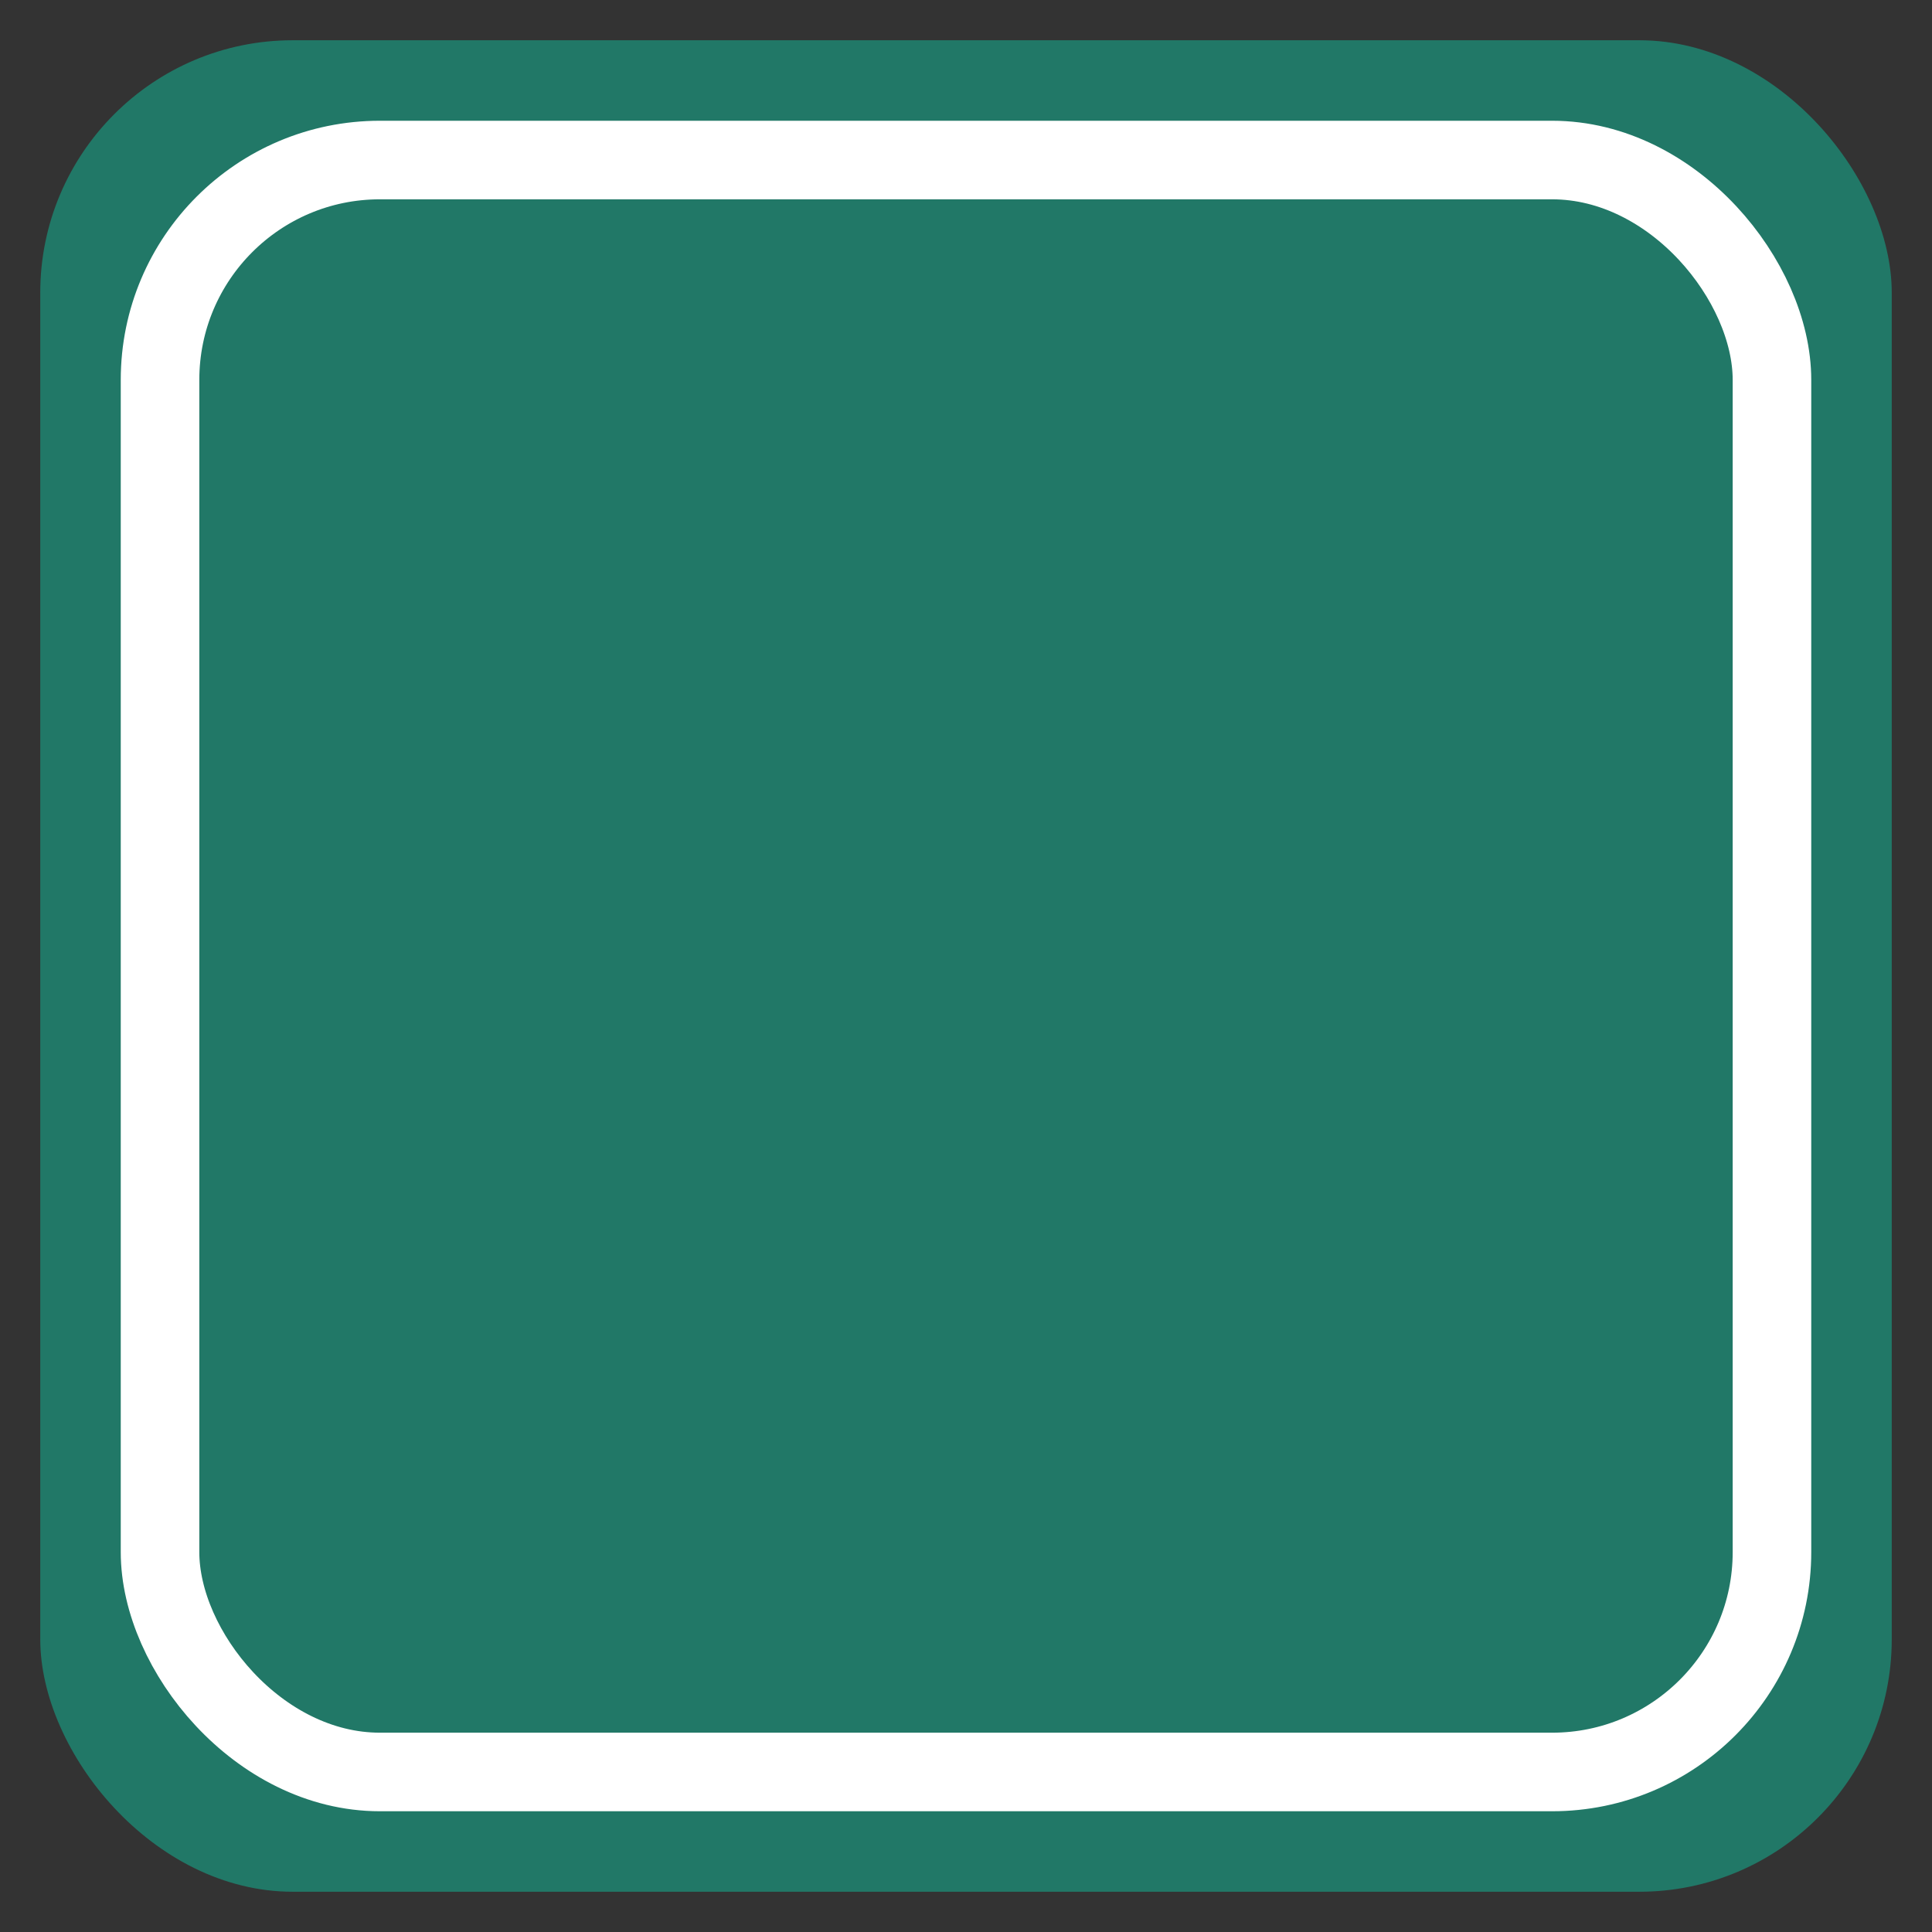
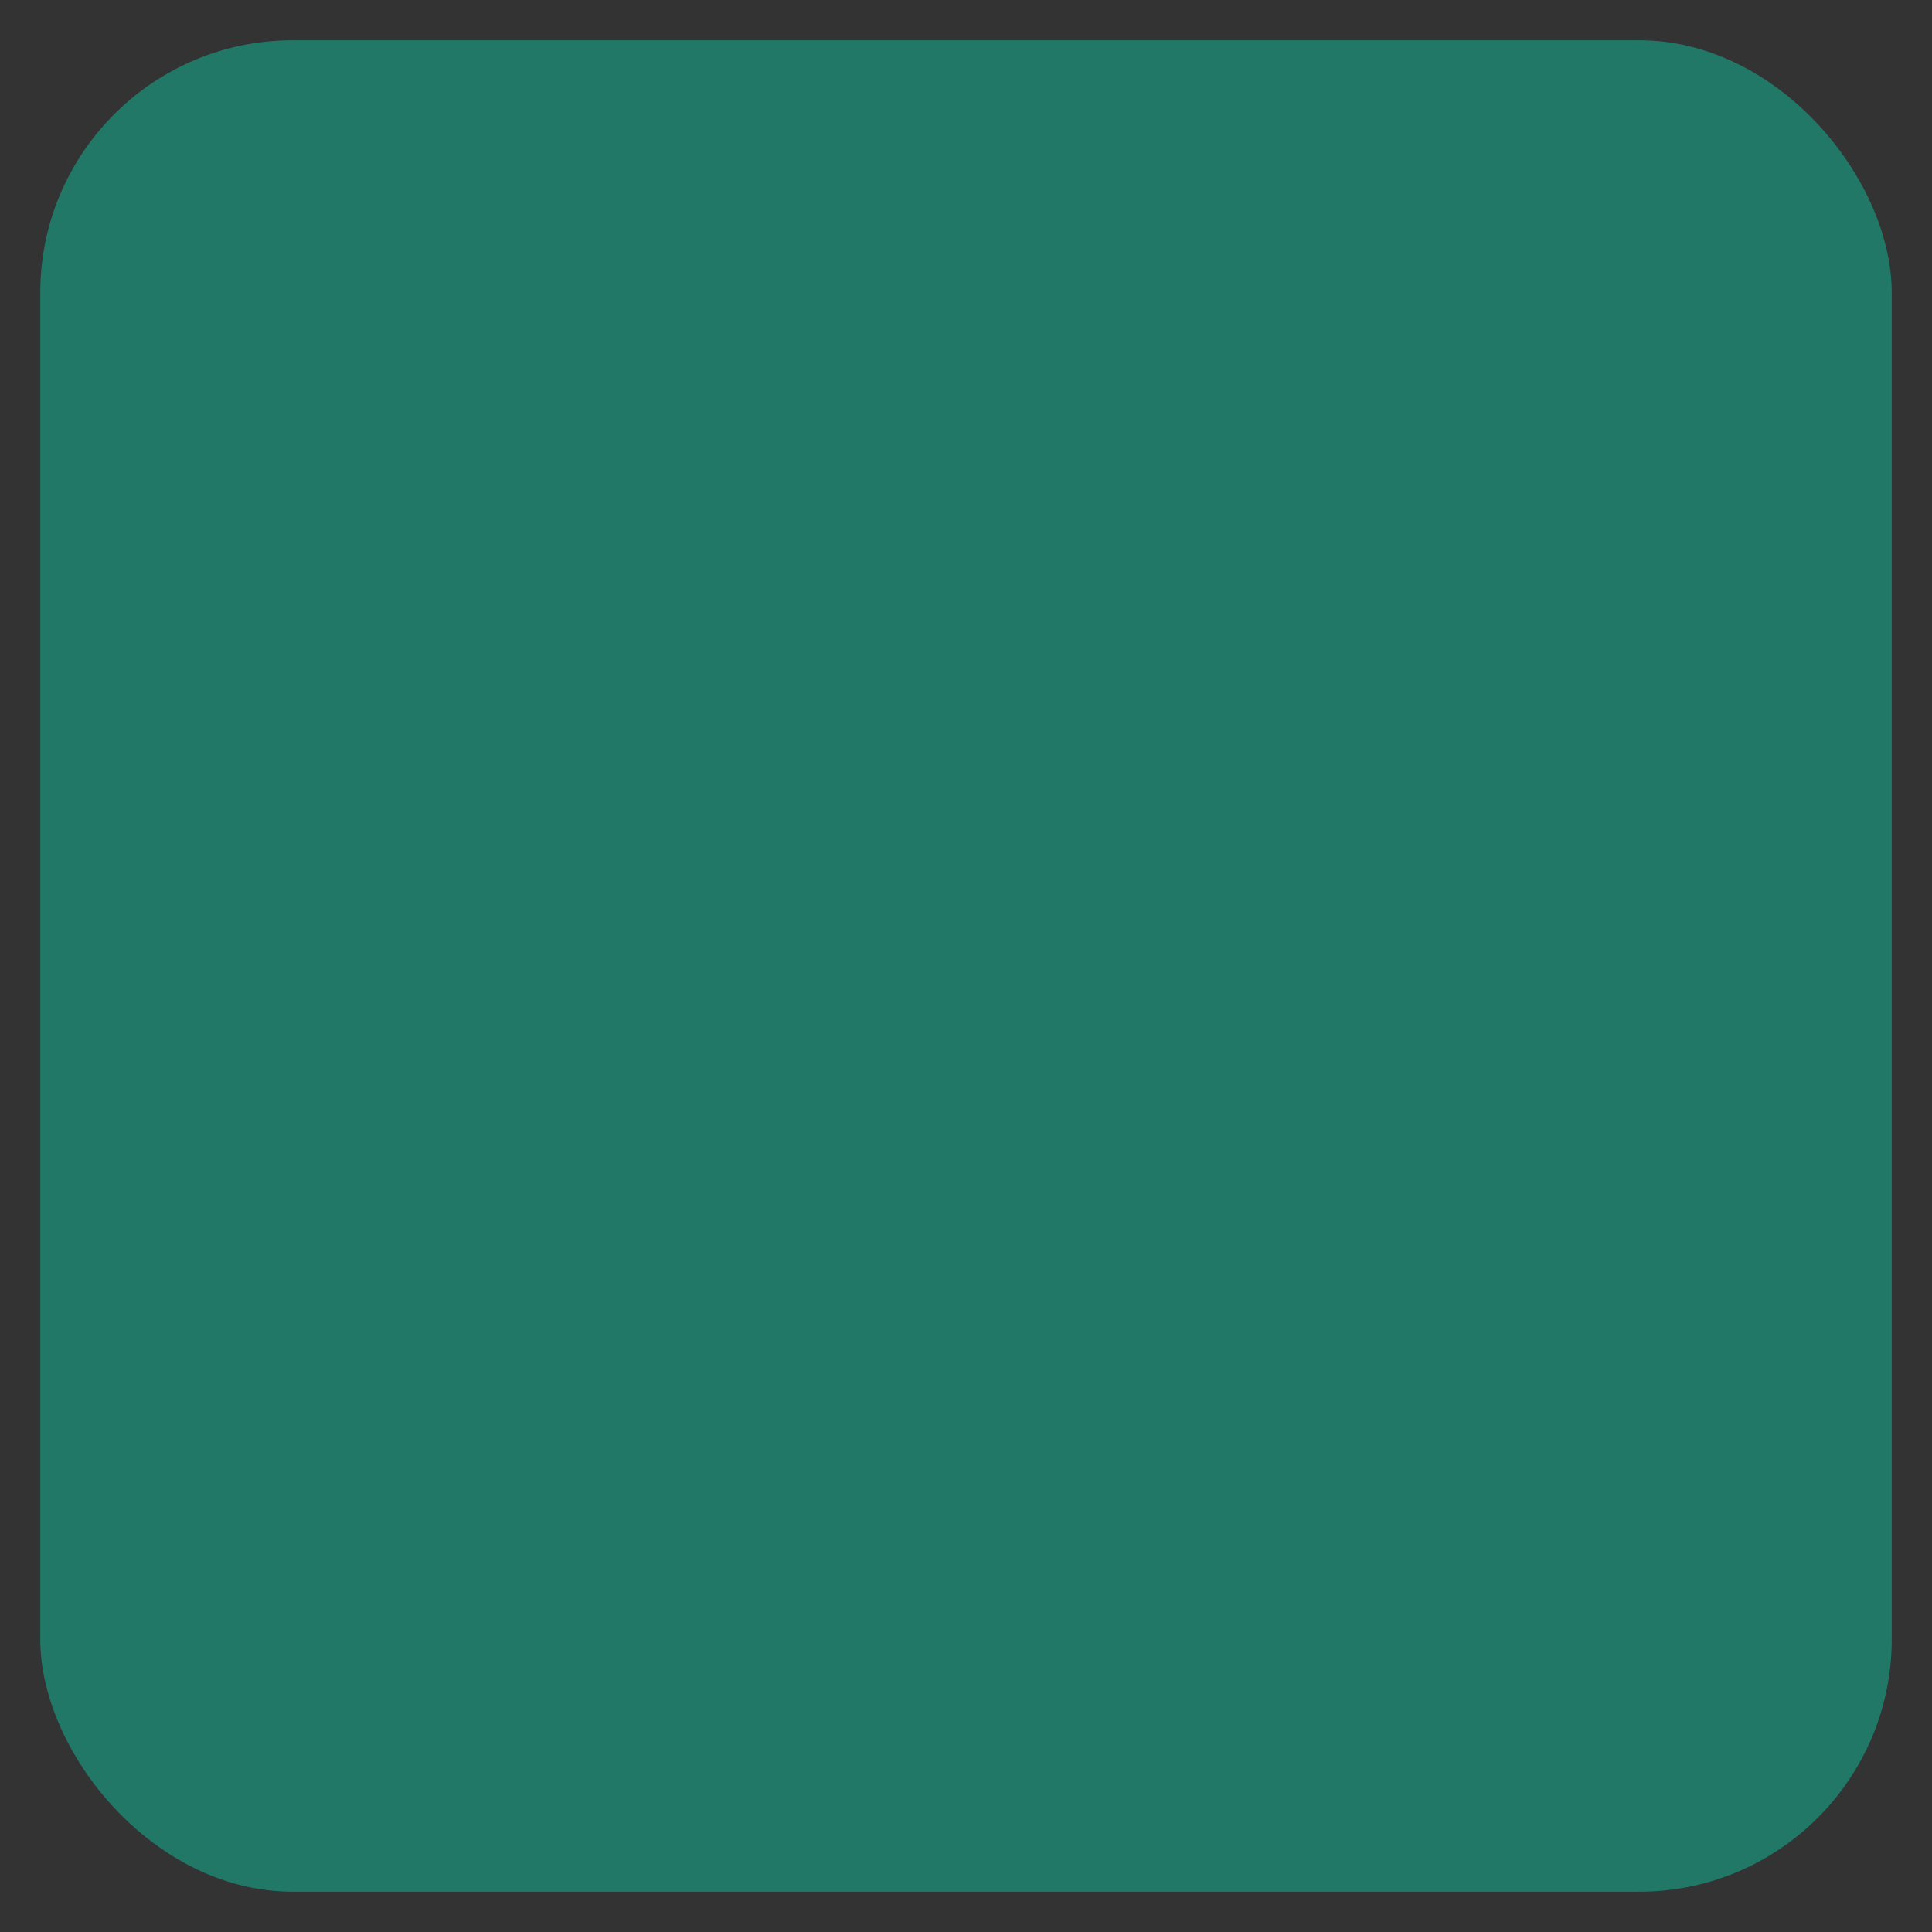
<svg xmlns="http://www.w3.org/2000/svg" xmlns:ns1="http://www.inkscape.org/namespaces/inkscape" xmlns:ns2="http://sodipodi.sourceforge.net/DTD/sodipodi-0.dtd" version="1.1" width="22" height="22" id="svg2" ns1:version="0.91 r13725" ns2:docname="68-2.svg" preserveAspectRatio="xMinYMin meet" viewBox="0 0 24 24">
  <rect x="0" y="0" width="24" height="24" fill="#333333" stroke="none" />
  <g>
    <g>
      <g>
        <g>
          <defs id="defs14" />
          <ns2:namedview pagecolor="#ffffff" bordercolor="#666666" borderopacity="1" objecttolerance="10" gridtolerance="10" guidetolerance="10" ns1:pageopacity="0" ns1:pageshadow="2" ns1:window-width="1875" ns1:window-height="1056" id="namedview12" showgrid="false" ns1:zoom="8" ns1:cx="20.200219" ns1:cy="-2.8996853" ns1:window-x="45" ns1:window-y="24" ns1:window-maximized="1" ns1:current-layer="svg2" />
          <rect id="rect3943" width="23" height="23" x="0.5" y="0.5" rx="3.137" style="fill:#217867;stroke:#ffffff;stroke-width:0;stroke-miterlimit:4;stroke-dasharray:none" />
-           <rect id="rect3943-9" width="20.024" height="20.024" x="1.988" y="1.988" rx="2.731" style="fill:#217867;stroke:#ffffff;stroke-width:0.976;stroke-miterlimit:4;stroke-dasharray:none" />
        </g>
      </g>
    </g>
  </g>
</svg>